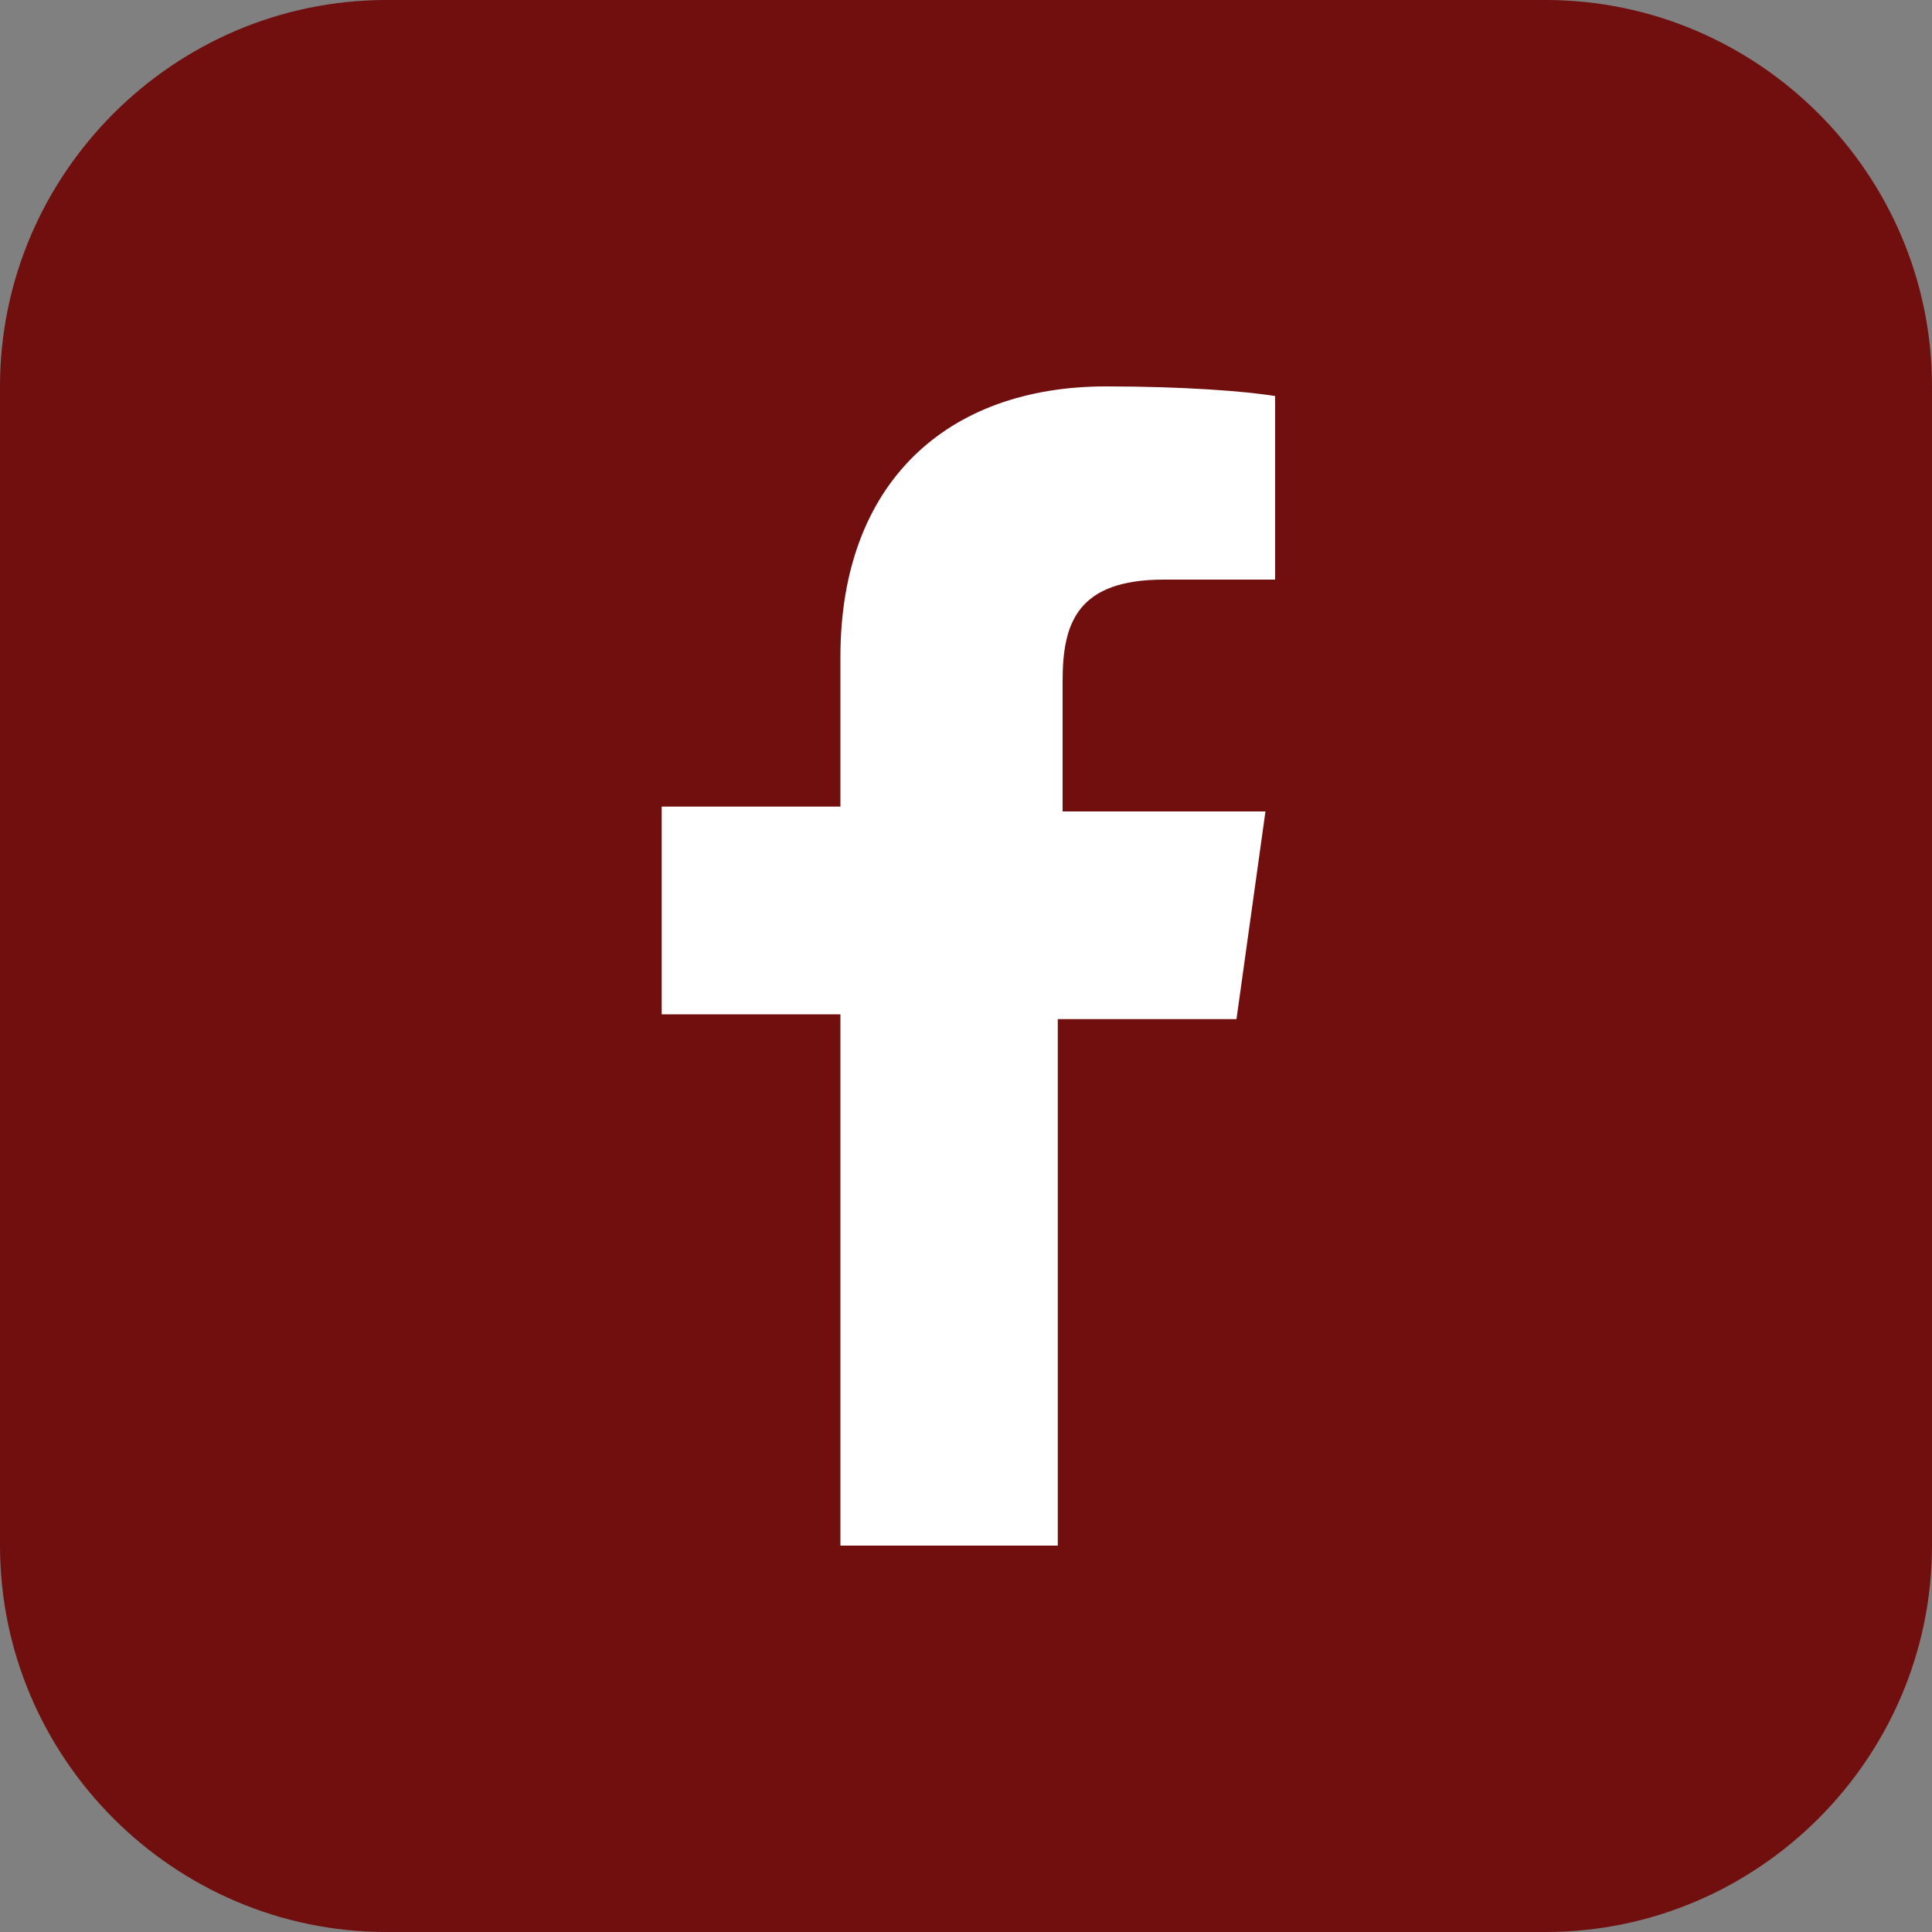
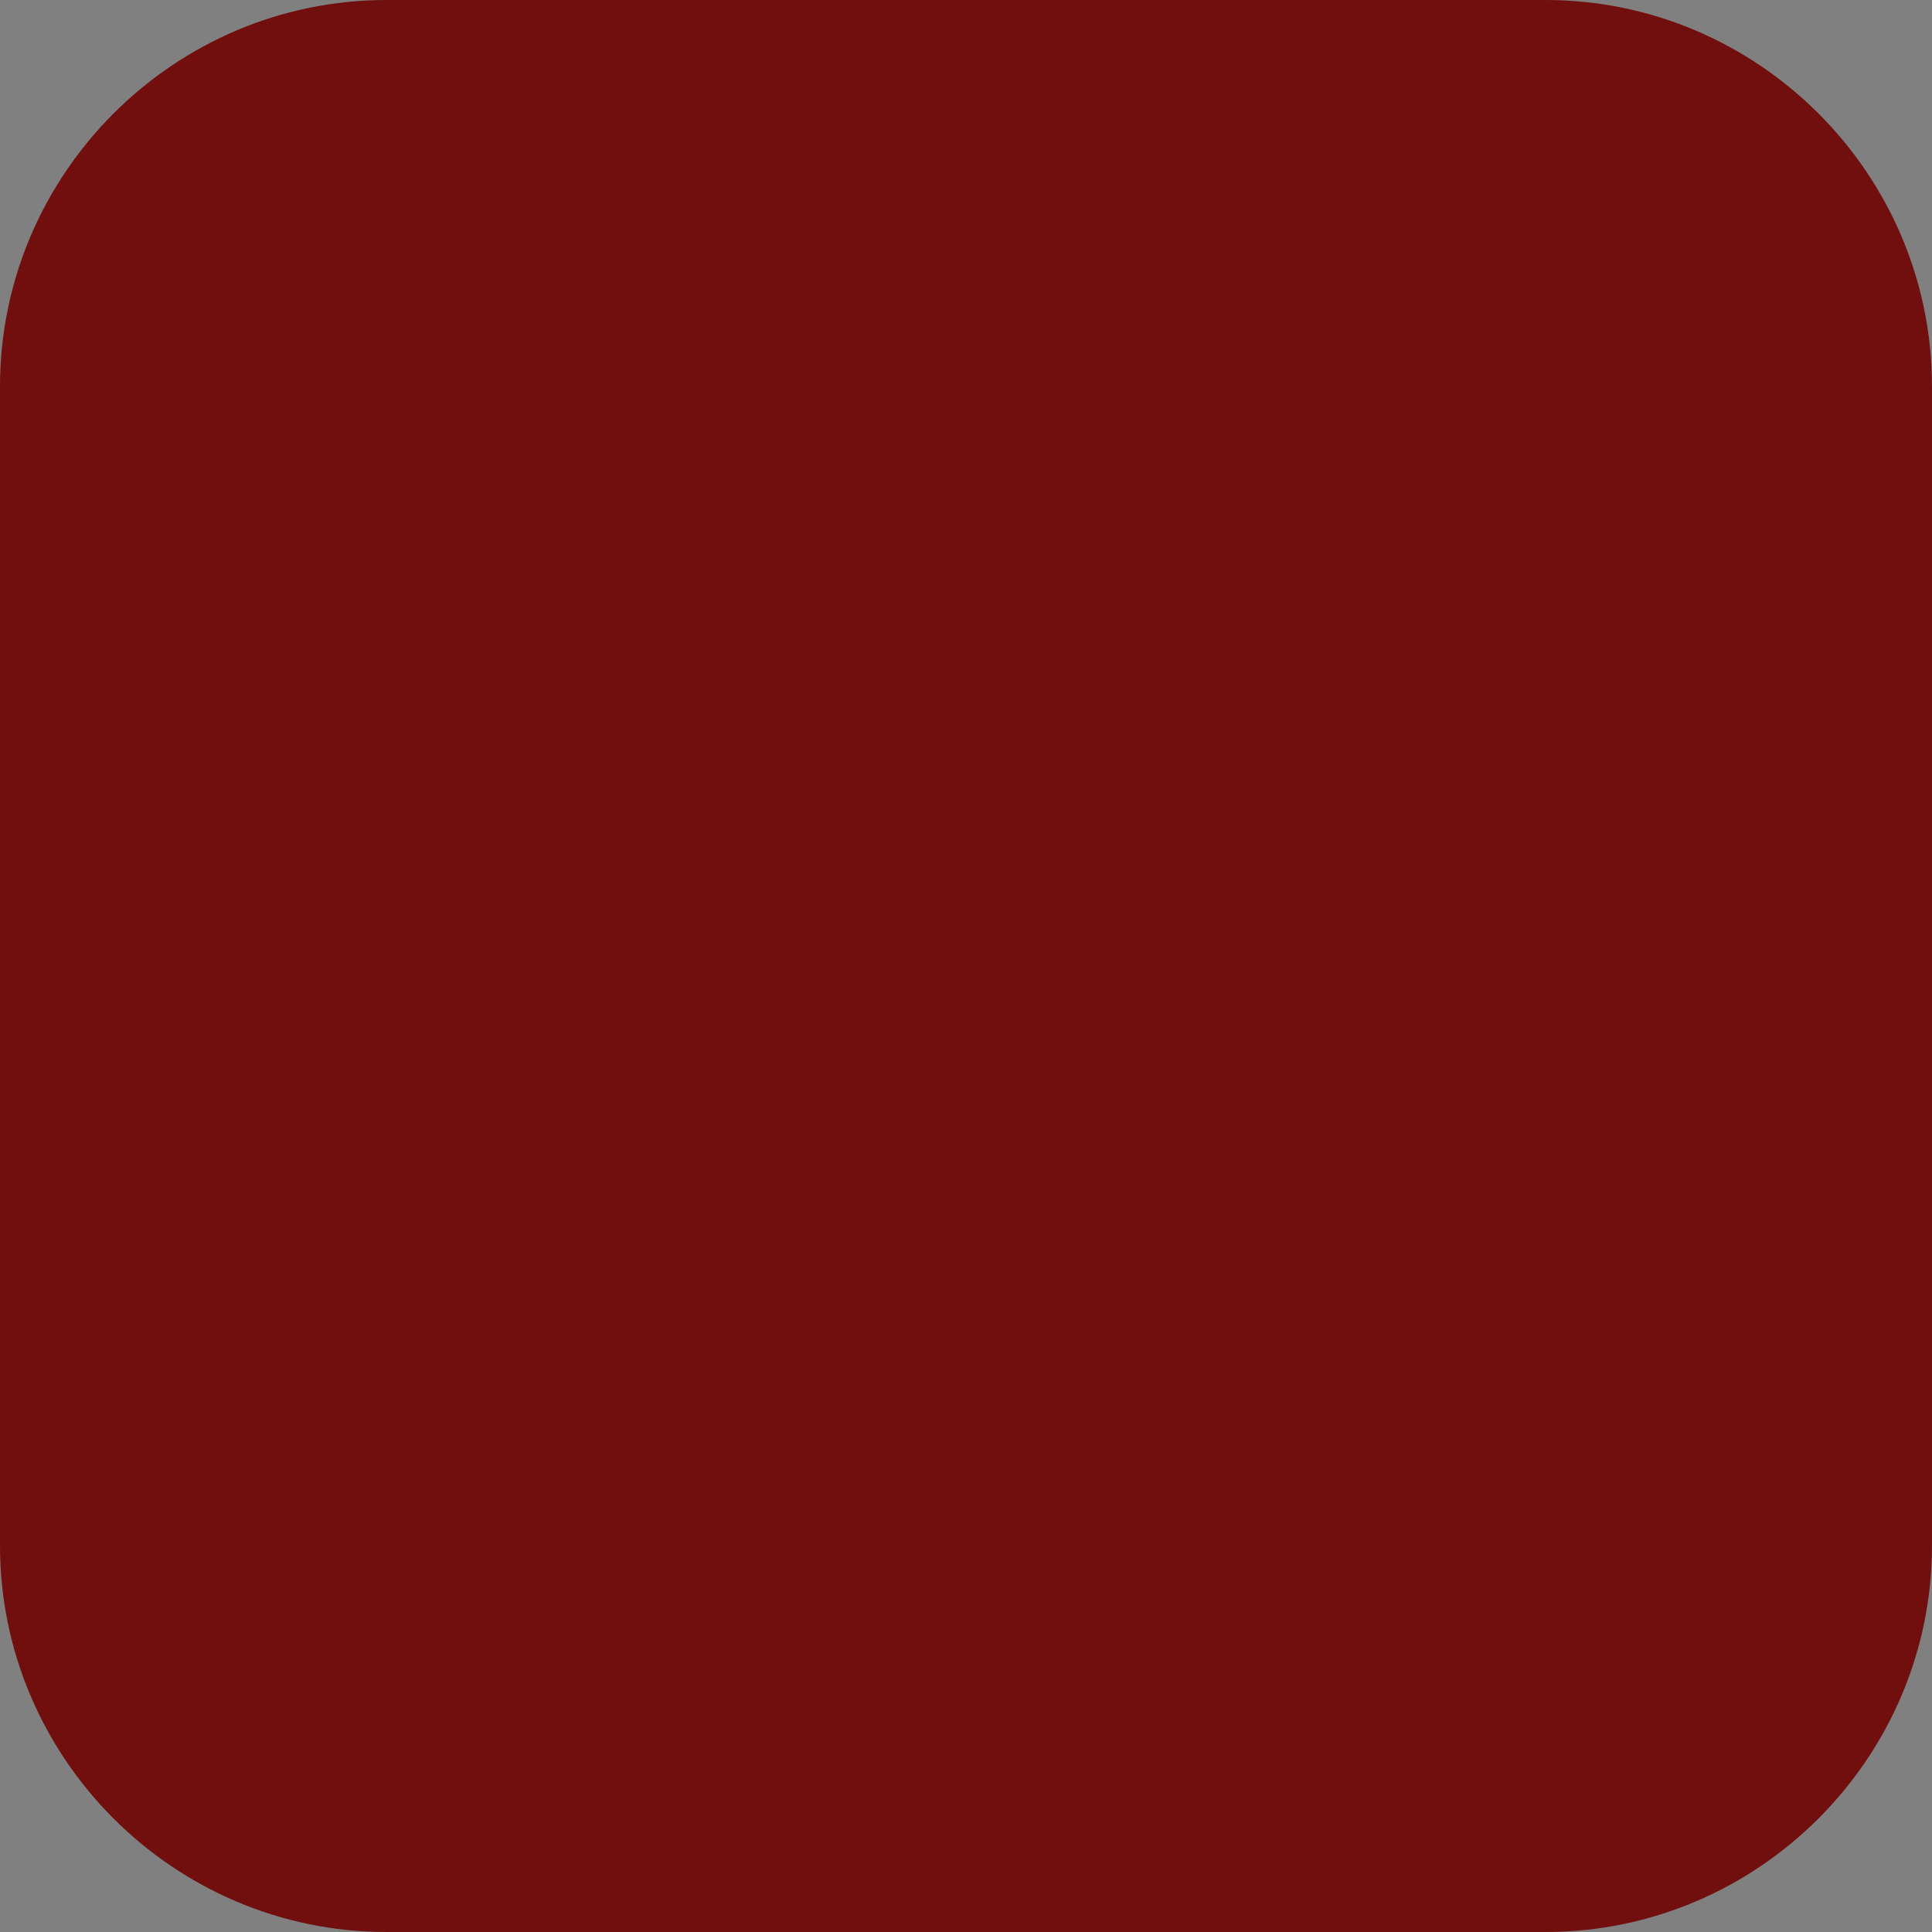
<svg xmlns="http://www.w3.org/2000/svg" version="1.2" baseProfile="tiny" id="Layer_1" x="0px" y="0px" viewBox="0 0 40 40" overflow="visible" xml:space="preserve">
  <rect x="0" y="0" width="40" height="40" fill="#808080" stroke="none" />
  <path fill="#710F0F" d="M8,0h24c4.4,0,8,3.6,8,8v24c0,4.4-3.6,8-8,8H8c-4.4,0-8-3.6-8-8V8C0,3.6,3.6,0,8,0z" />
  <g>
-     <path id="f_1_" fill="#FFFFFF" d="M21.9,32V21.1h3.7l0.6-4.3h-4.2v-2.7c0-1.2,0.3-2.1,2.1-2.1l2.3,0V8.2C25.8,8.1,24.5,8,22.9,8   c-3.3,0-5.5,2-5.5,5.6v3.1h-3.7v4.3h3.7V32H21.9z" />
-   </g>
+     </g>
</svg>